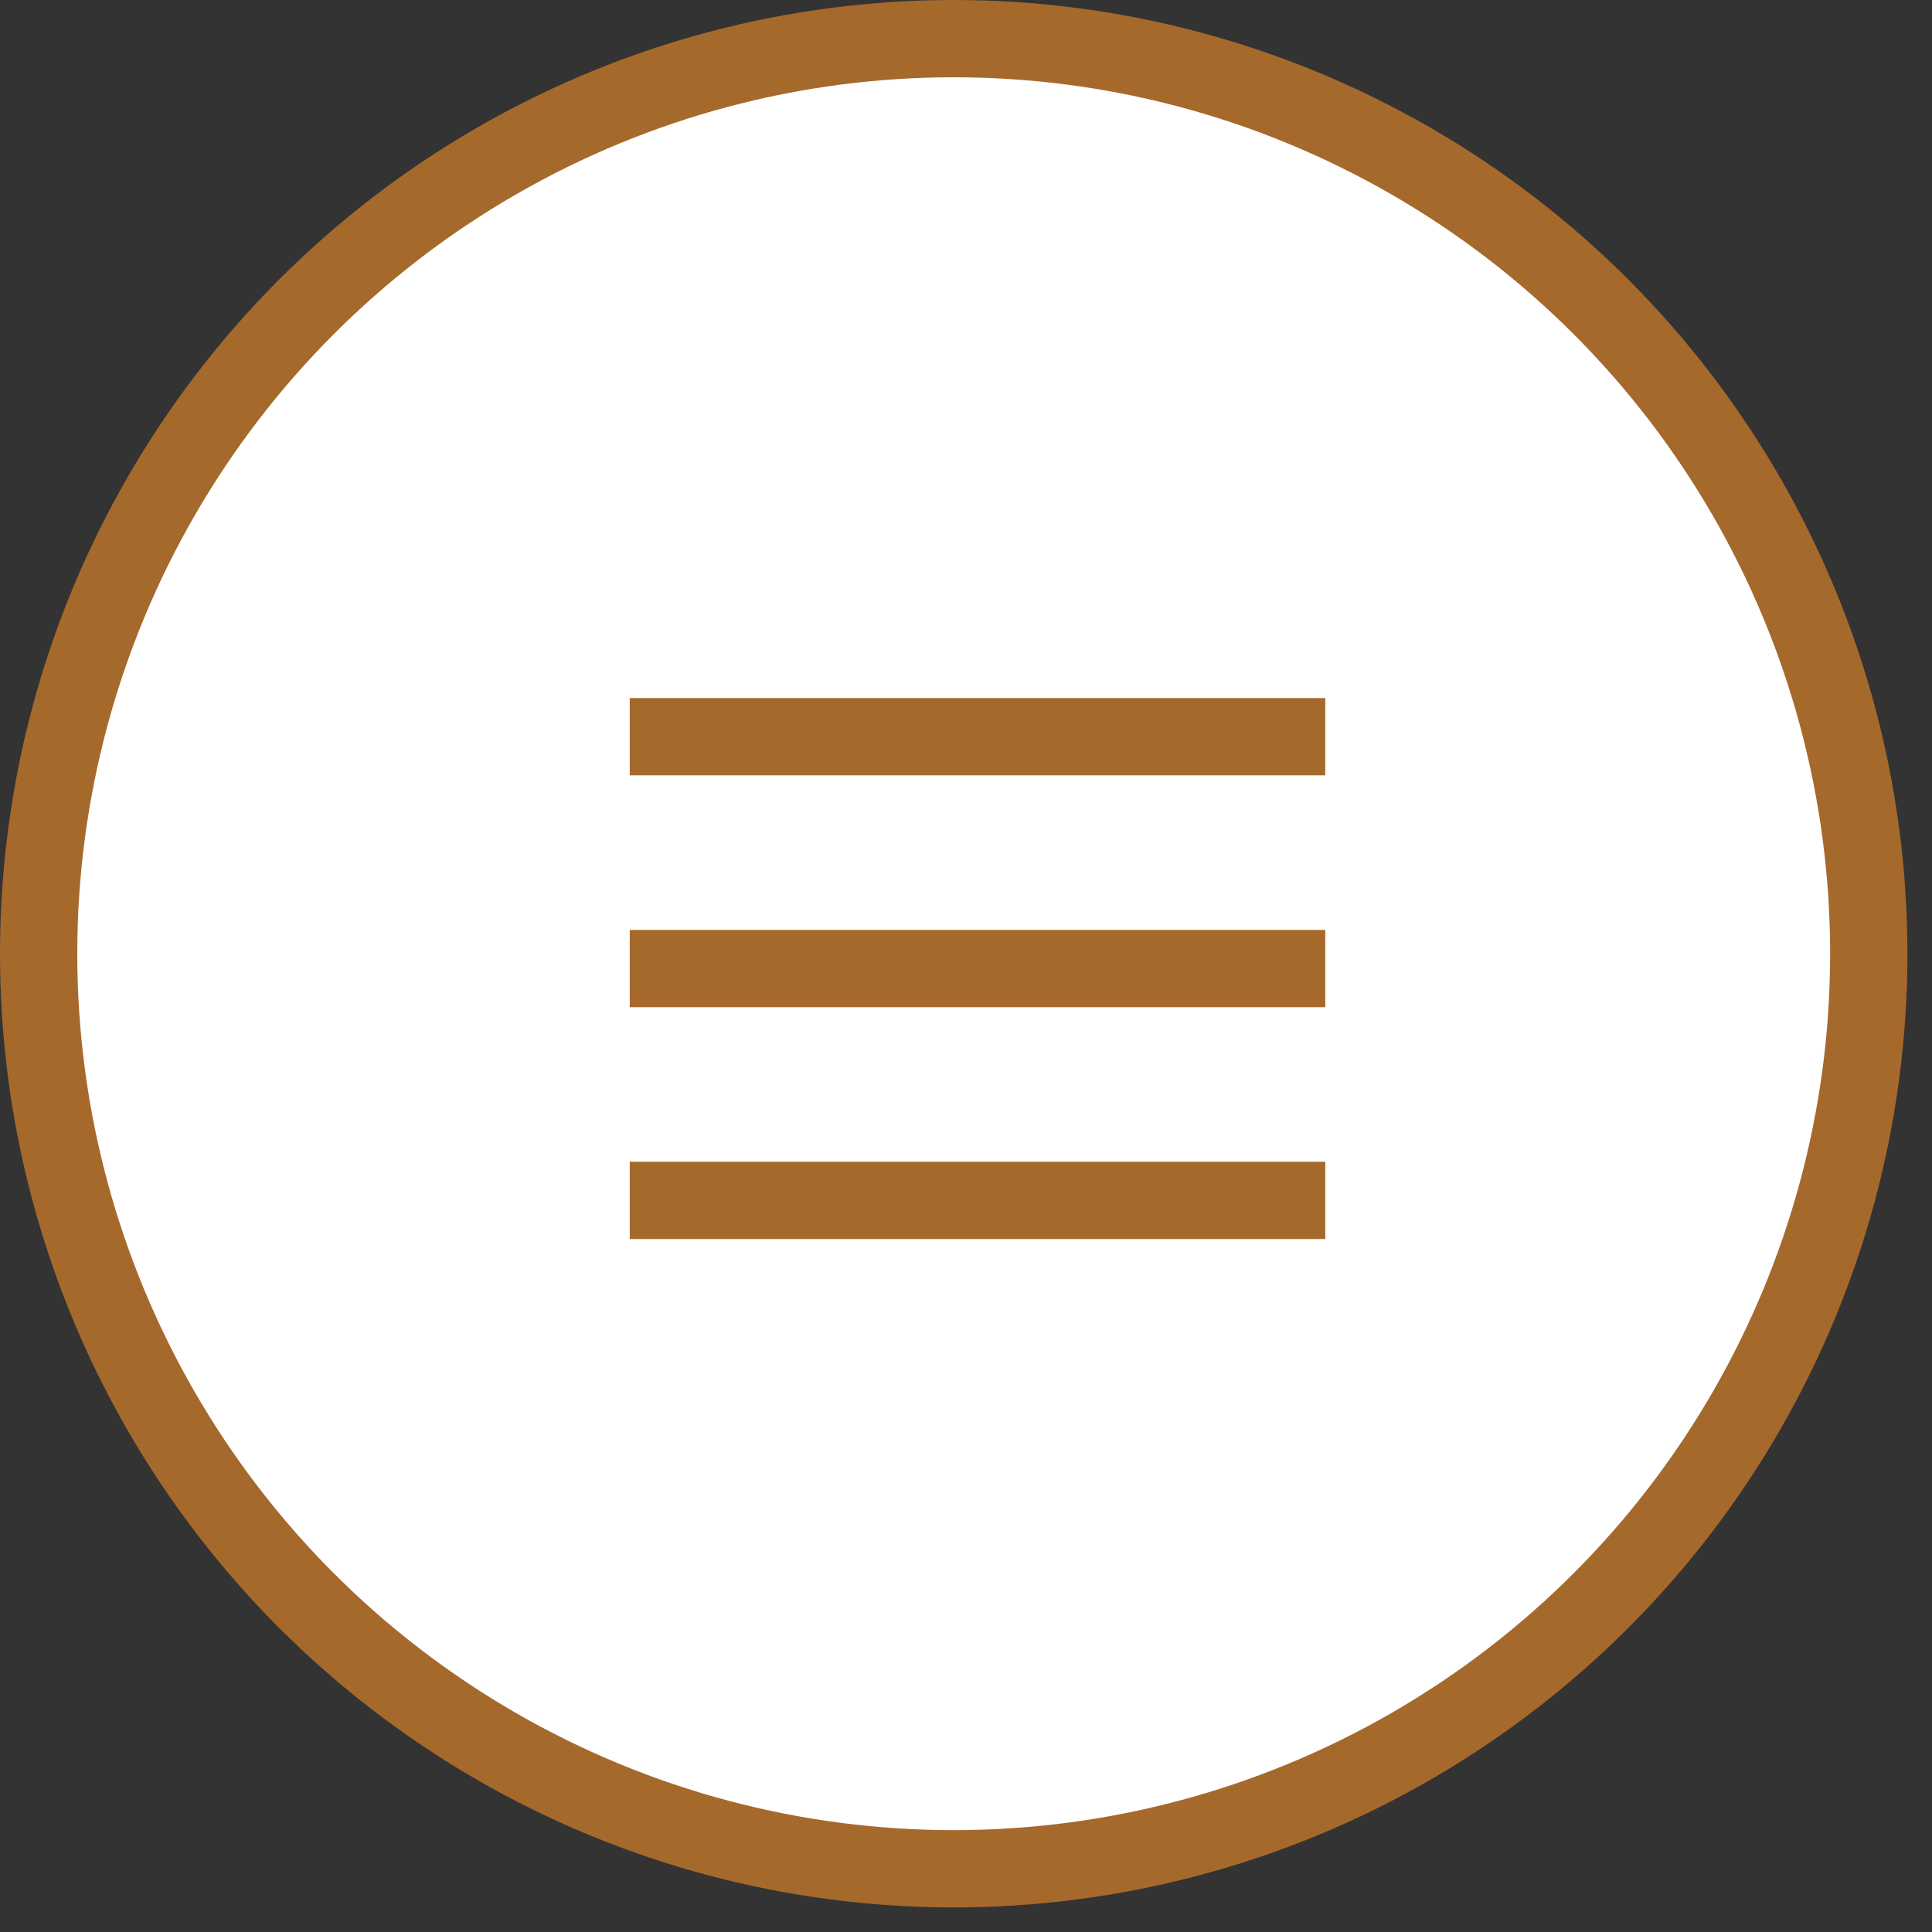
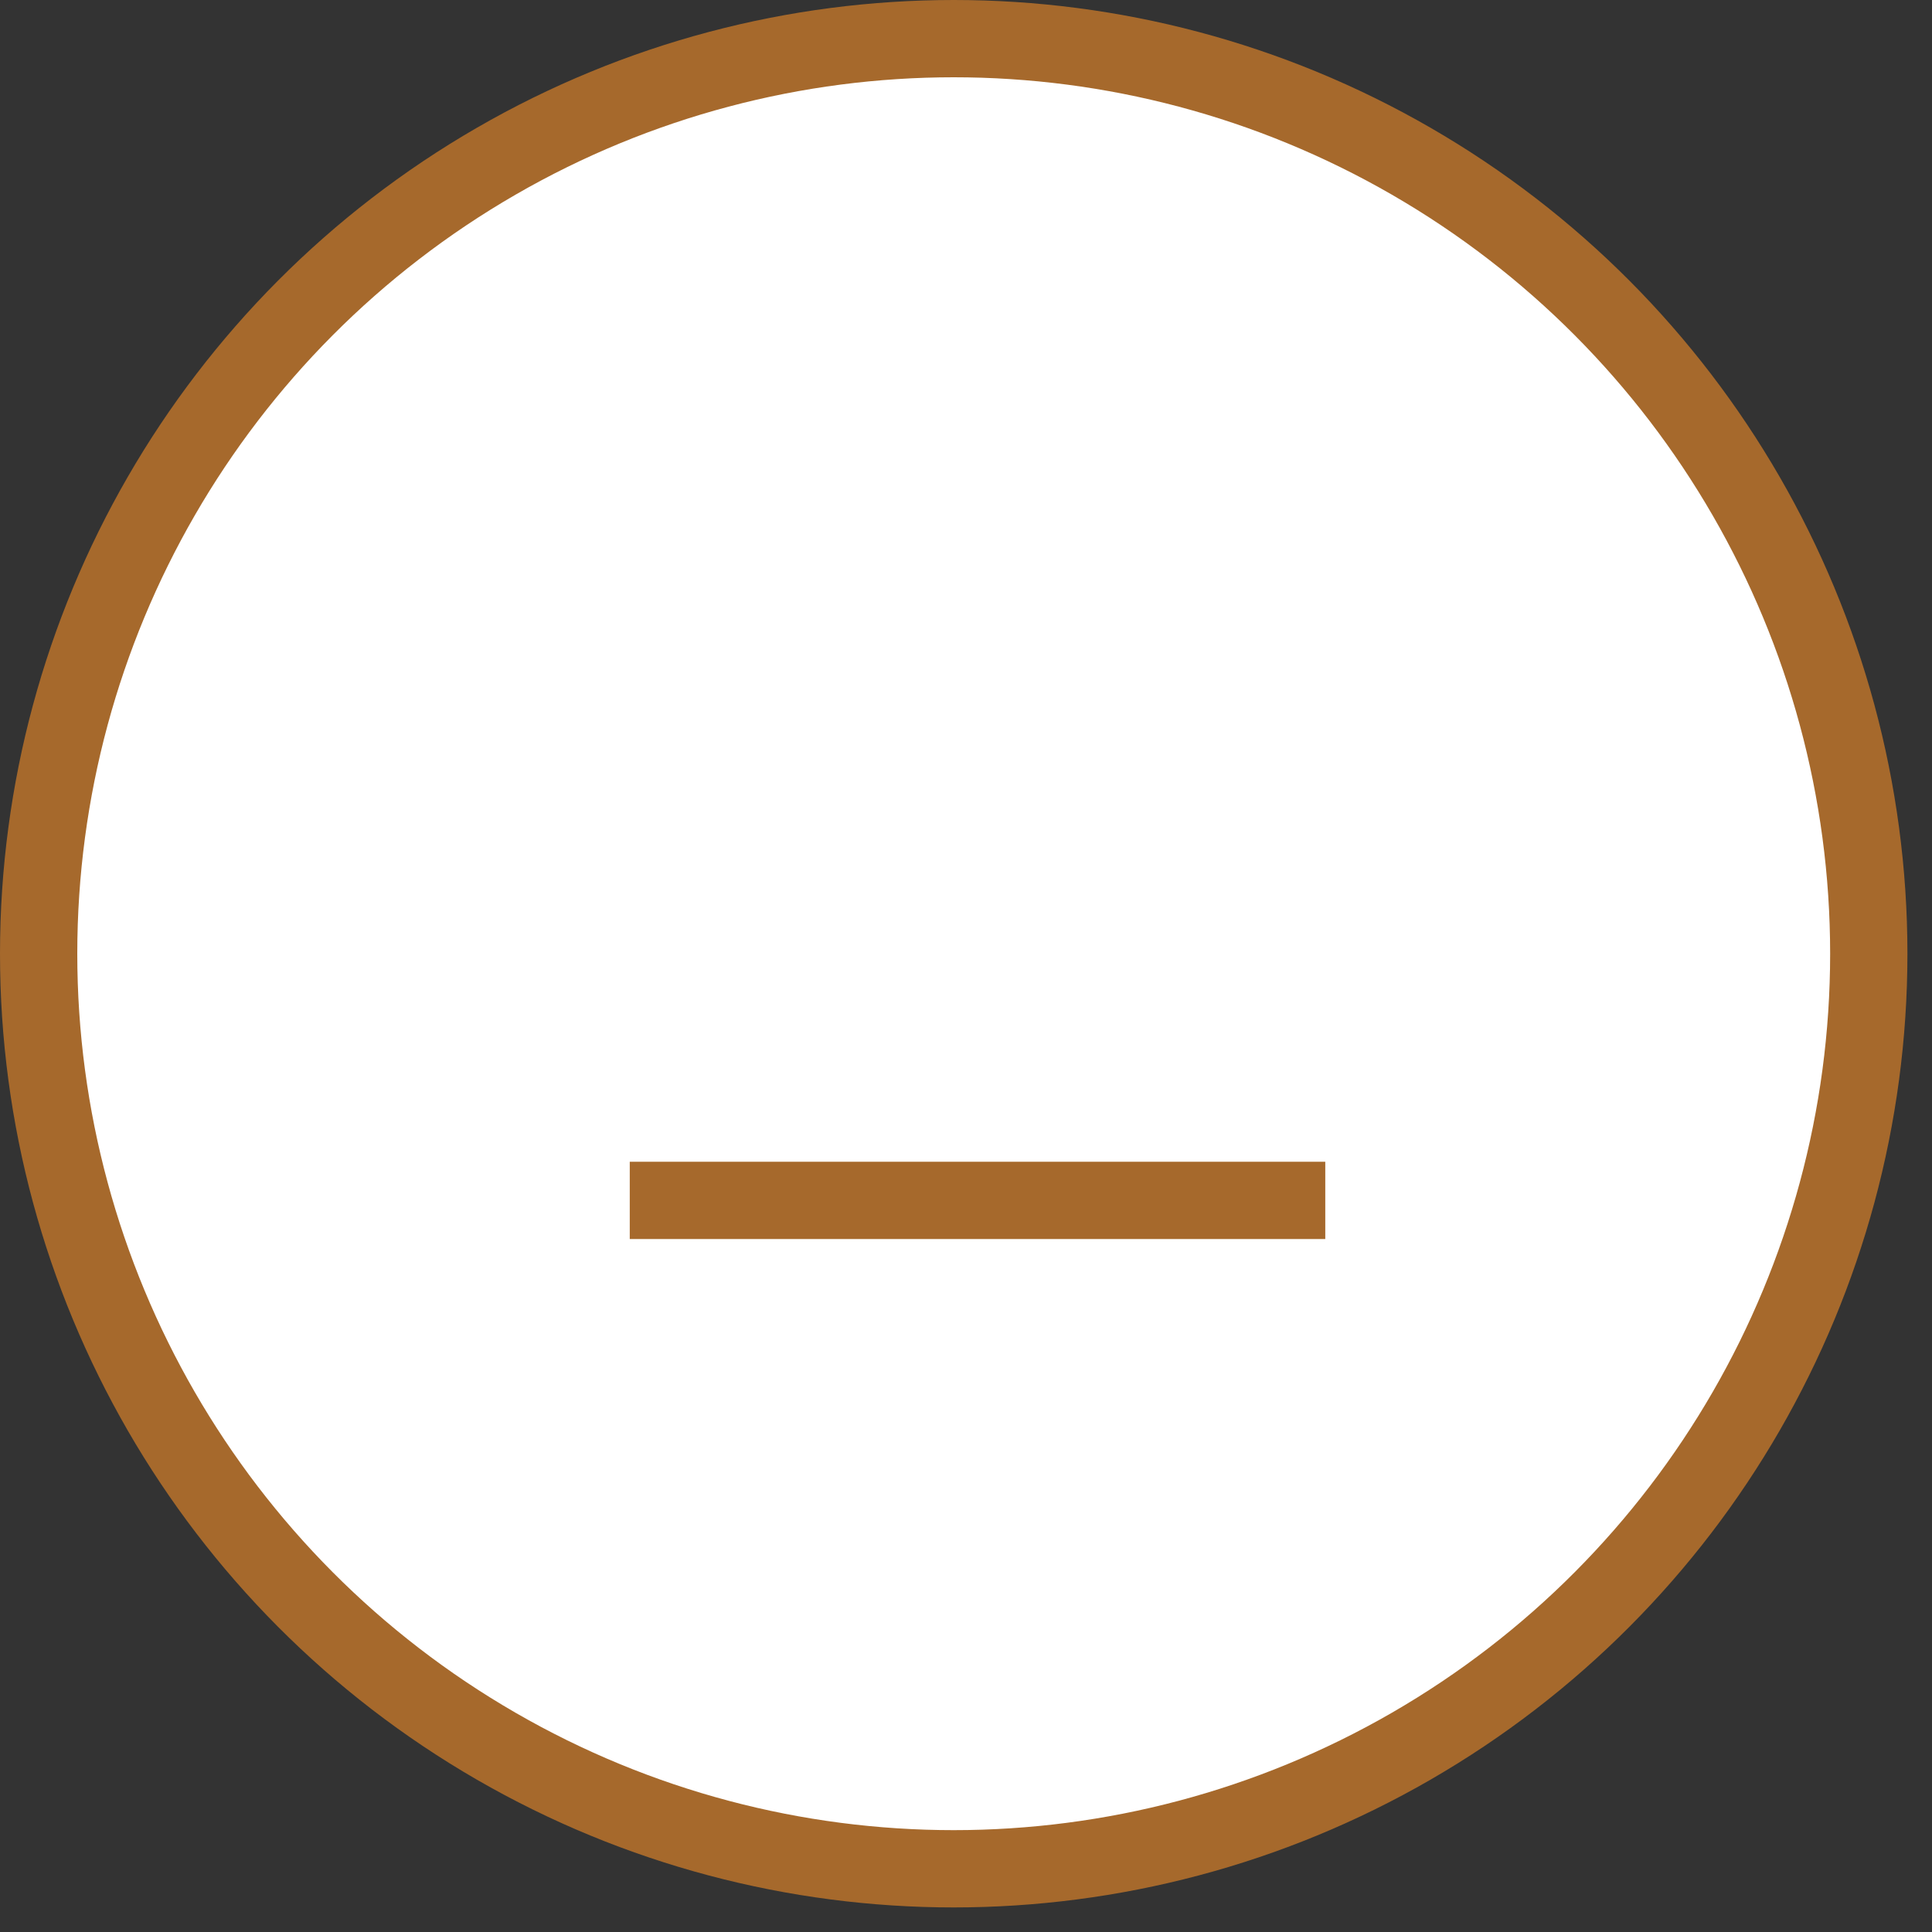
<svg xmlns="http://www.w3.org/2000/svg" width="25" height="25" viewBox="0 0 25 25" fill="none">
  <rect x="0" y="0" width="25" height="25" fill="#333333" stroke="none" />
  <circle cx="12.341" cy="12.341" r="11.841" fill="white" stroke="#A6692C" />
-   <line x1="8.149" y1="9.533" x2="17.149" y2="9.533" stroke="#A6692C" />
-   <line x1="8.149" y1="12.533" x2="17.149" y2="12.533" stroke="#A6692C" />
  <line x1="8.149" y1="15.533" x2="17.149" y2="15.533" stroke="#A6692C" />
</svg>